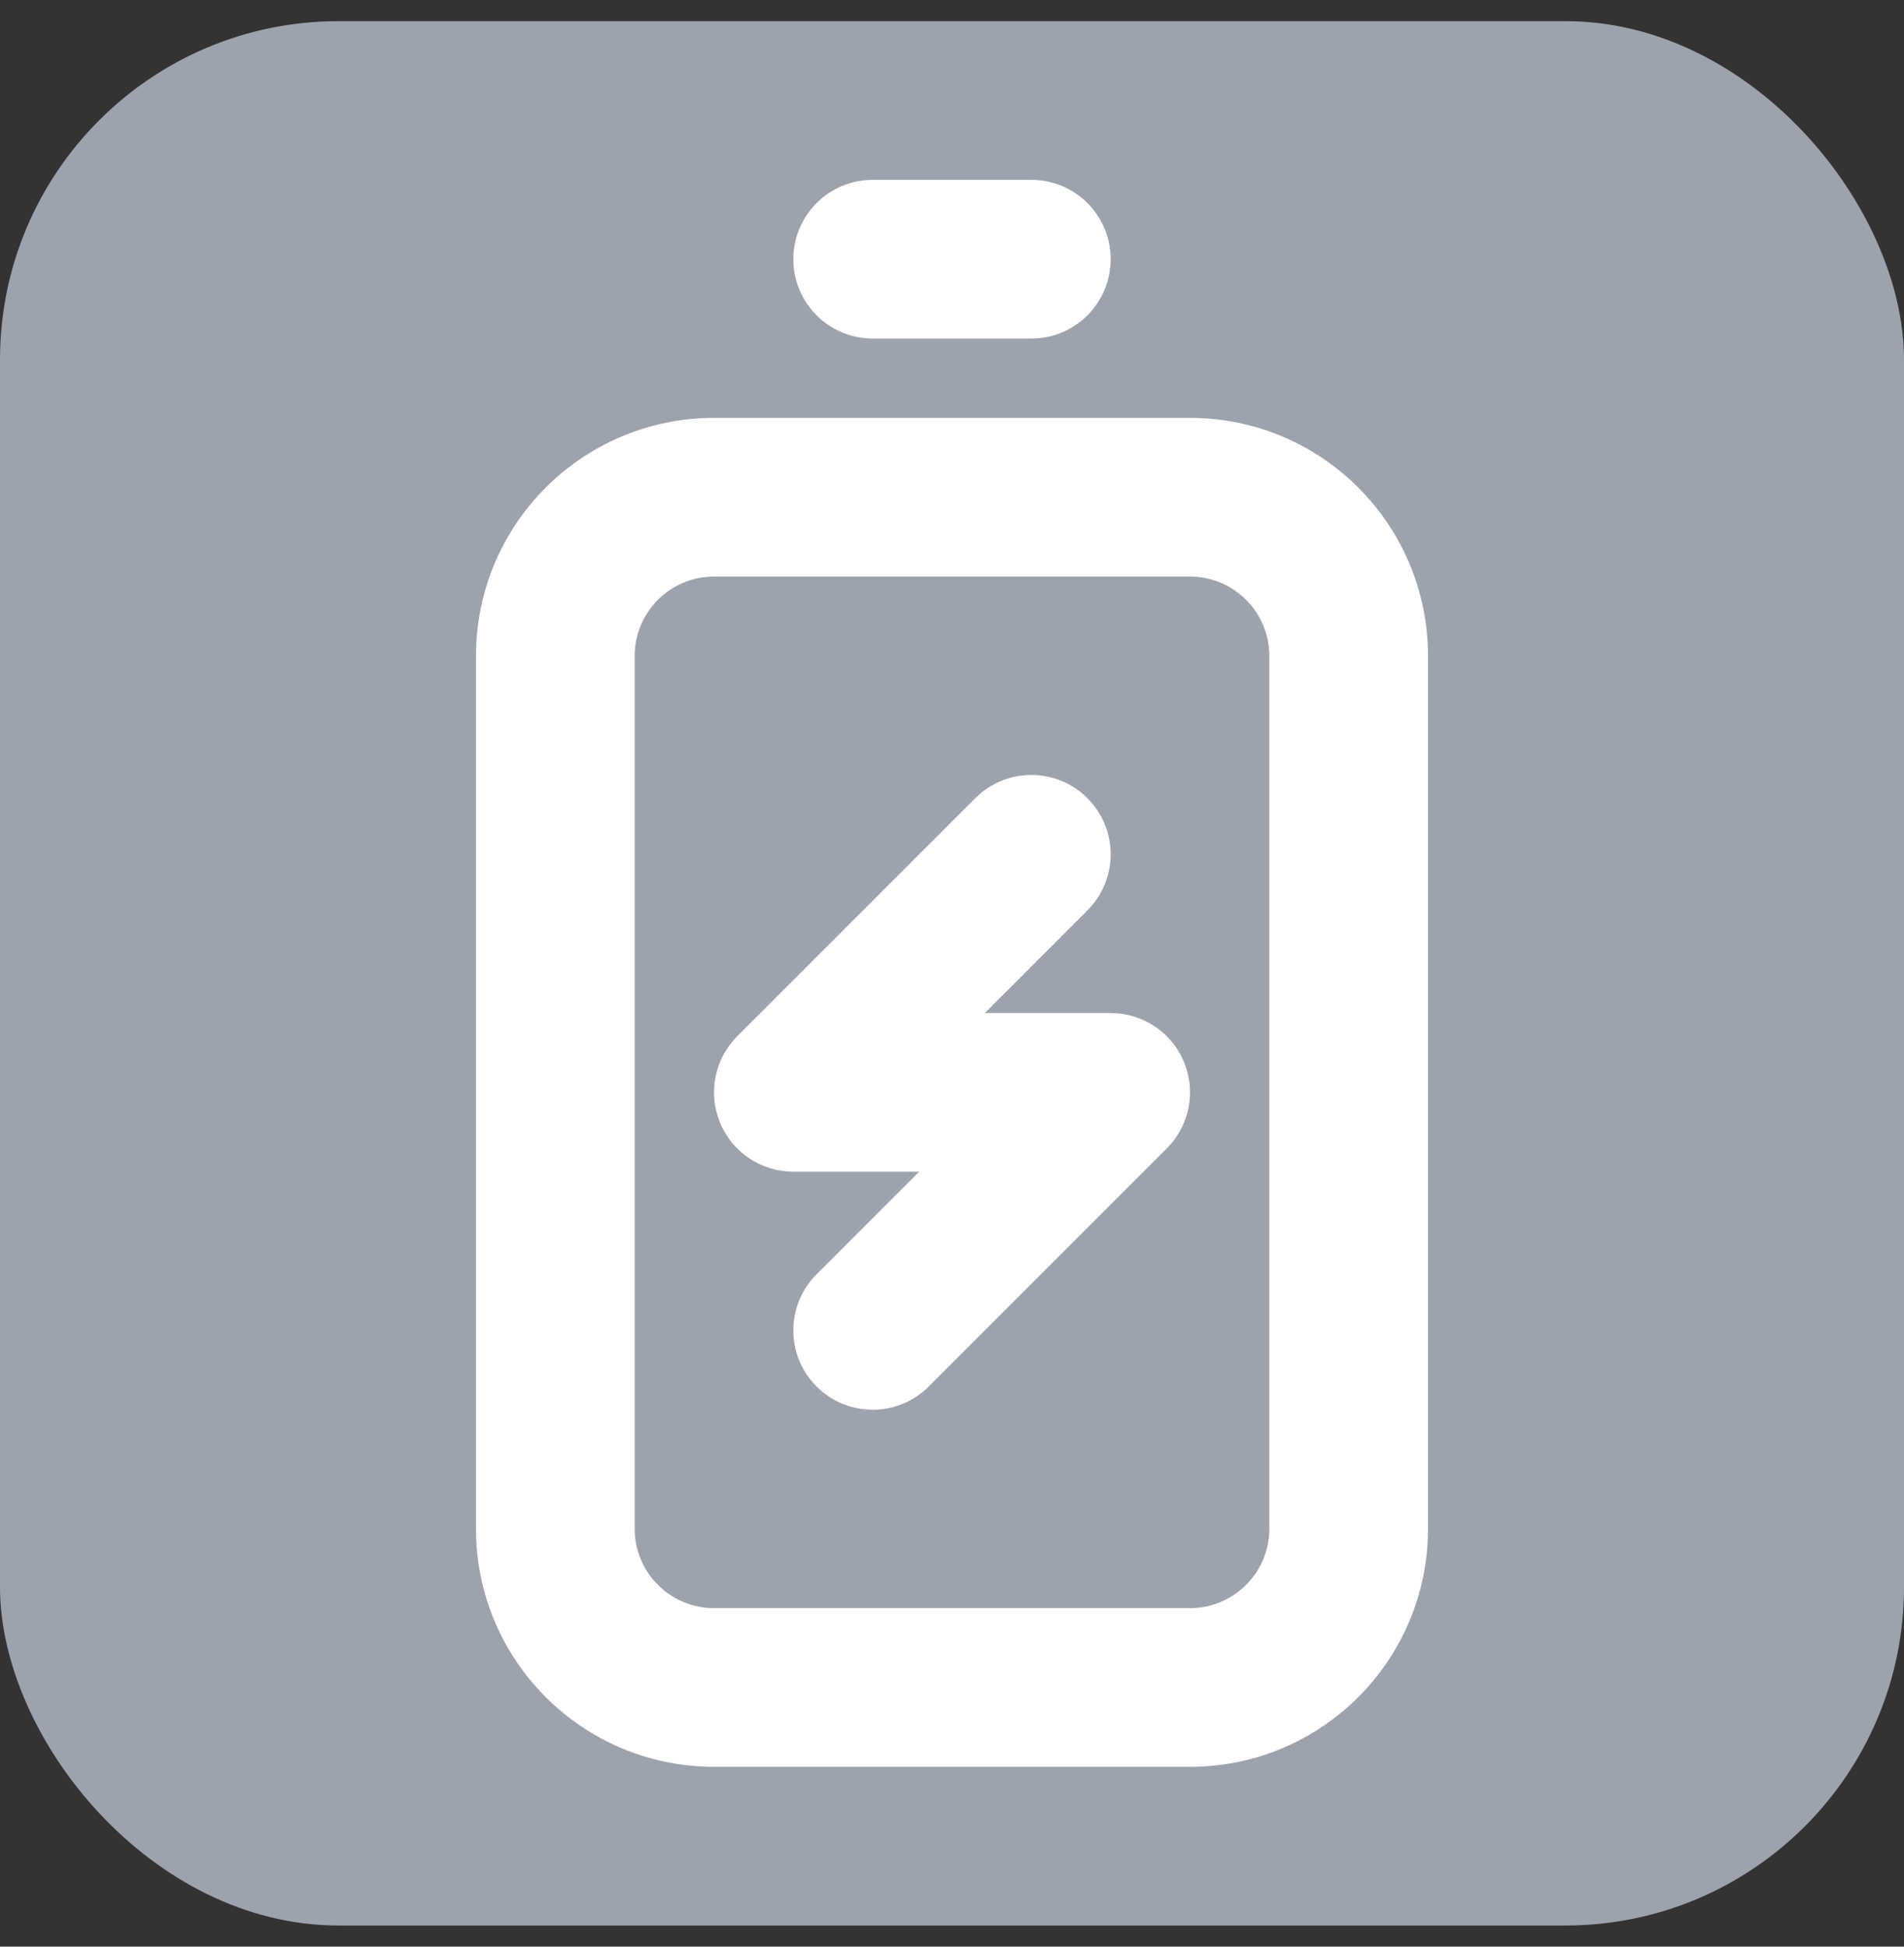
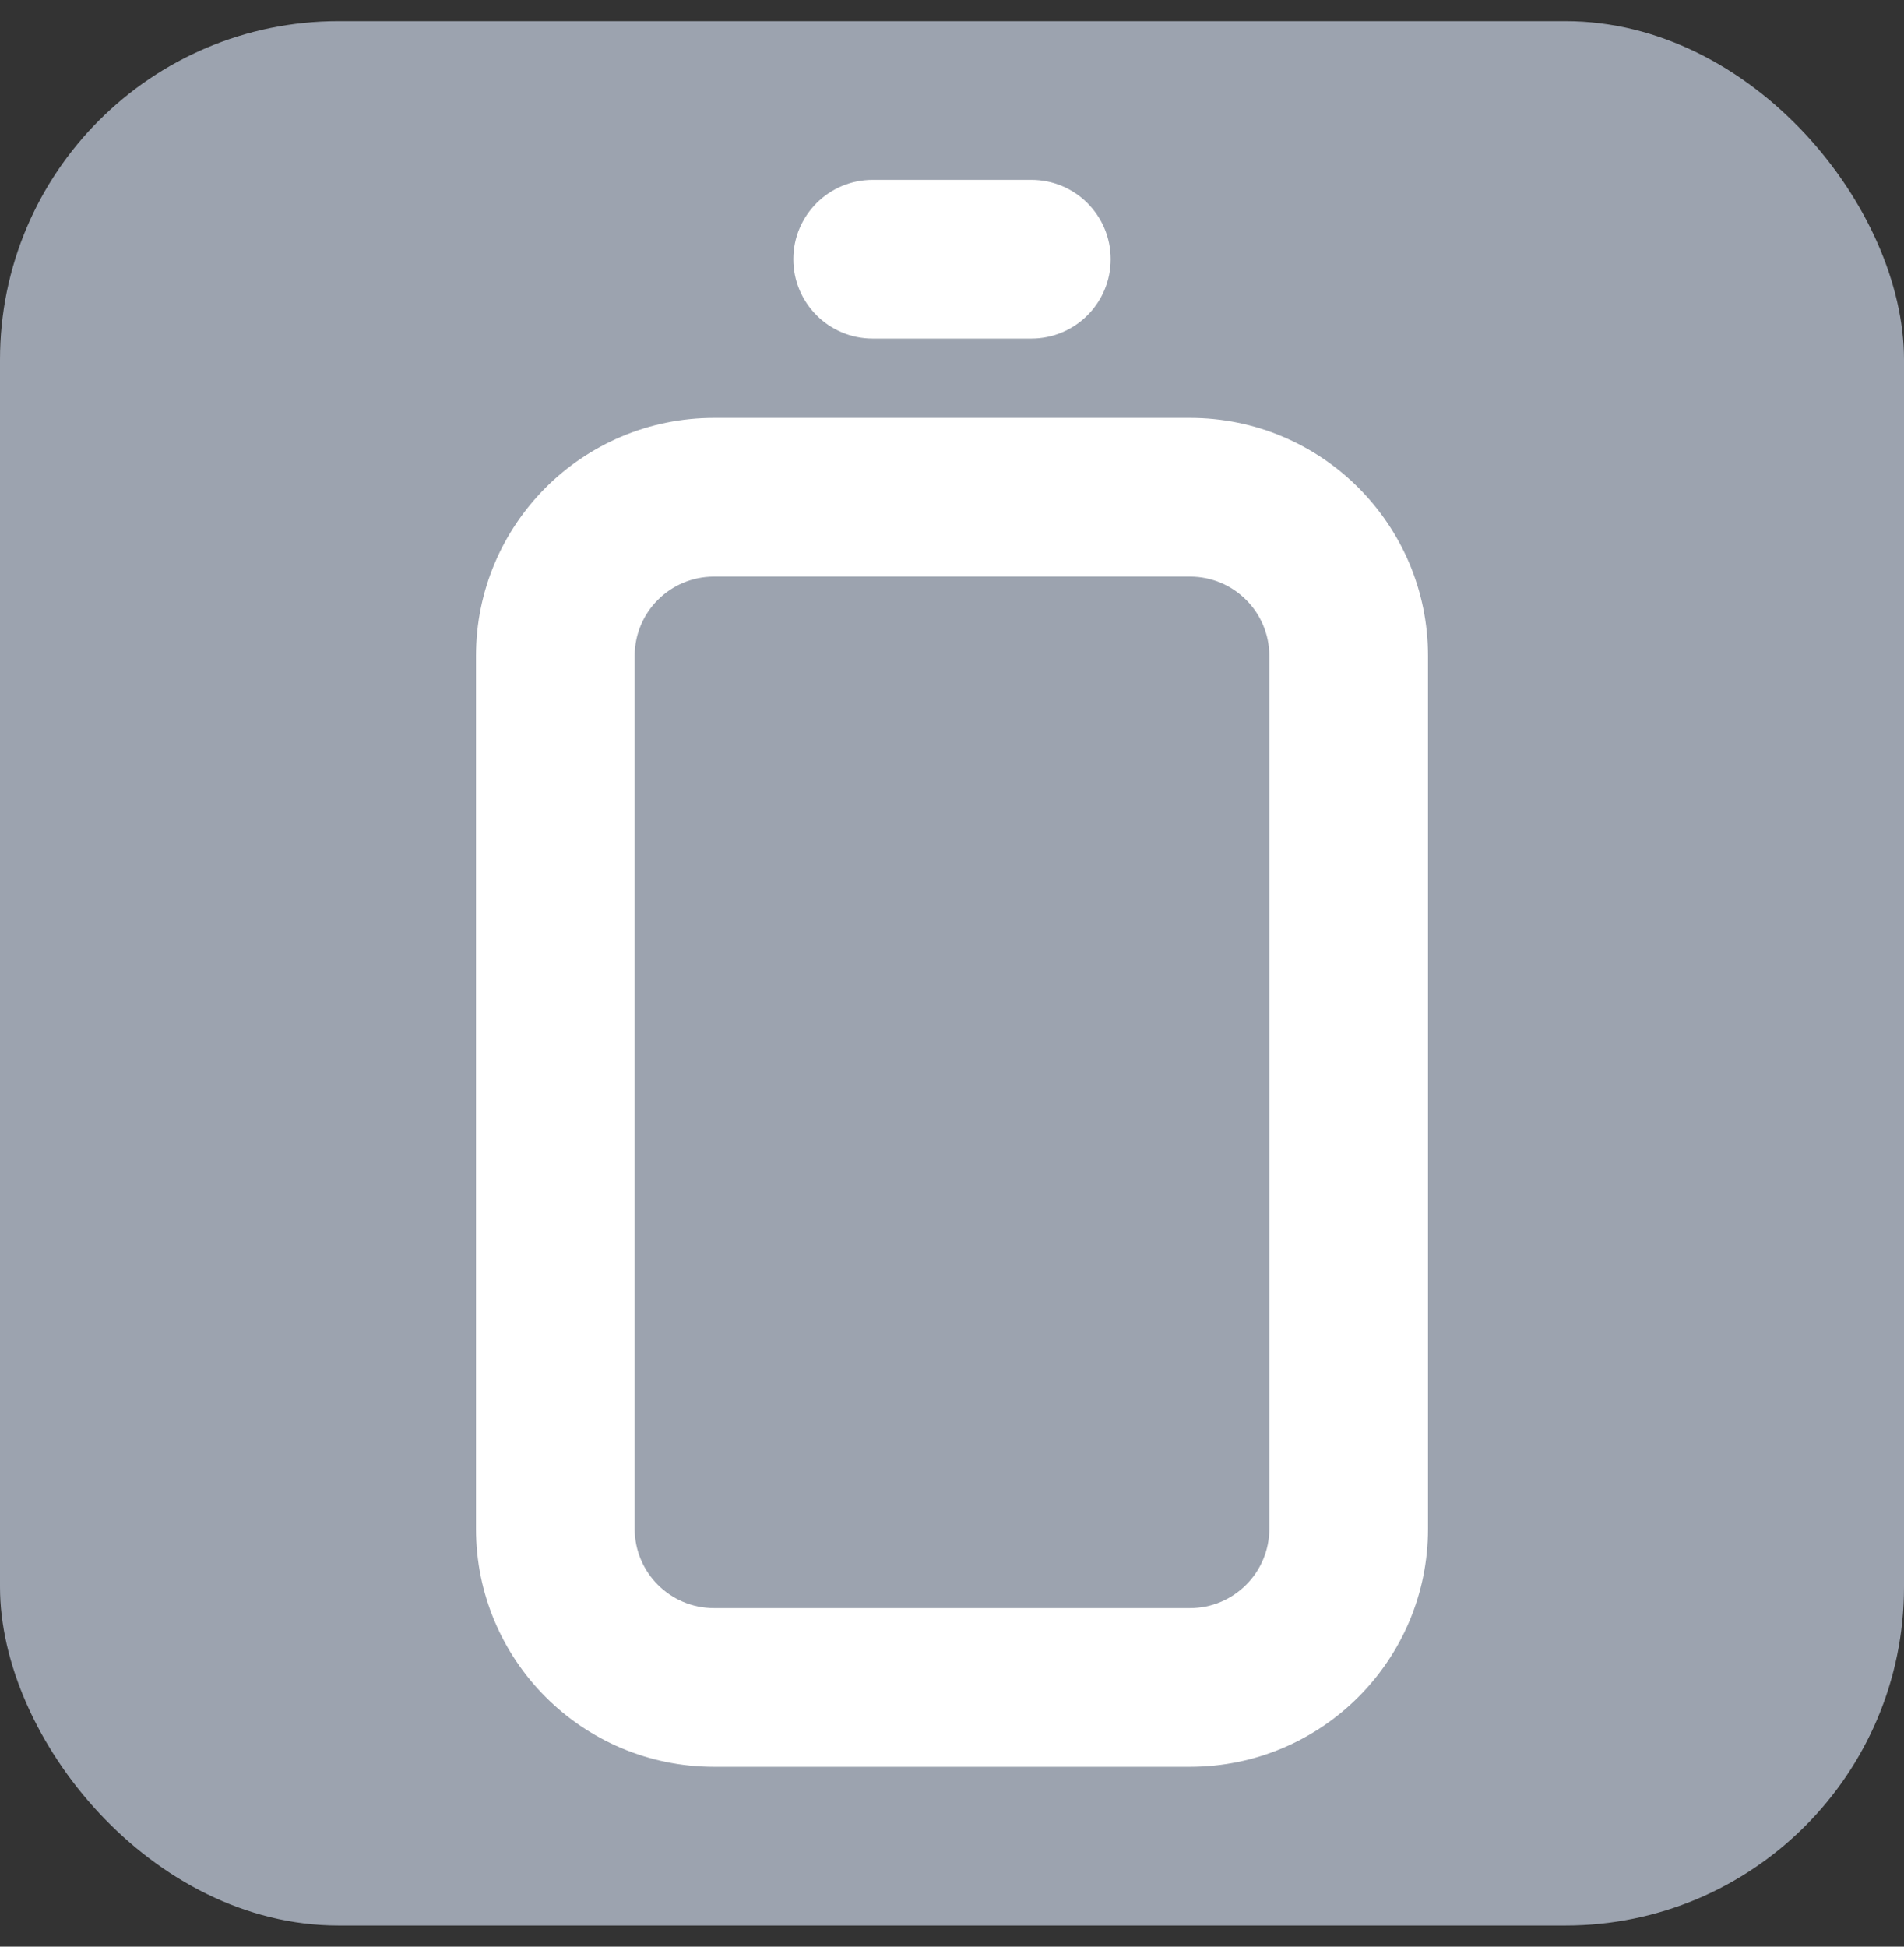
<svg xmlns="http://www.w3.org/2000/svg" width="45" height="46" viewBox="0 0 45 46" fill="none">
  <rect x="0" y="0" width="45" height="46" fill="#333333" stroke="none" />
  <rect y="0.5" width="45" height="45" rx="8" fill="#9CA3AF" />
-   <path fill-rule="evenodd" clip-rule="evenodd" d="M28.125 13.625H16.875C15.839 13.625 15 14.464 15 15.5V36.125C15 37.16 15.839 38 16.875 38H28.125C29.16 38 30 37.16 30 36.125V15.5C30 14.464 29.16 13.625 28.125 13.625ZM16.875 9.875C13.768 9.875 11.25 12.393 11.25 15.5V36.125C11.25 39.232 13.768 41.75 16.875 41.75H28.125C31.232 41.75 33.75 39.232 33.75 36.125V15.5C33.75 12.393 31.232 9.875 28.125 9.875H16.875Z" fill="white" />
+   <path fill-rule="evenodd" clip-rule="evenodd" d="M28.125 13.625H16.875C15.839 13.625 15 14.464 15 15.5V36.125C15 37.16 15.839 38 16.875 38H28.125C29.16 38 30 37.16 30 36.125V15.5C30 14.464 29.16 13.625 28.125 13.625ZM16.875 9.875C13.768 9.875 11.25 12.393 11.25 15.5V36.125C11.25 39.232 13.768 41.75 16.875 41.75H28.125C31.232 41.75 33.75 39.232 33.75 36.125V15.5C33.75 12.393 31.232 9.875 28.125 9.875H16.875" fill="white" />
  <path fill-rule="evenodd" clip-rule="evenodd" d="M18.75 6.125C18.75 5.089 19.59 4.25 20.625 4.25H24.375C25.41 4.25 26.25 5.089 26.25 6.125C26.25 7.161 25.41 8 24.375 8H20.625C19.59 8 18.75 7.161 18.75 6.125Z" fill="white" />
-   <path fill-rule="evenodd" clip-rule="evenodd" d="M25.701 18.862C26.433 19.594 26.433 20.781 25.701 21.513L23.277 23.938H26.25C27.008 23.938 27.692 24.394 27.982 25.095C28.273 25.796 28.112 26.602 27.576 27.138L21.951 32.763C21.219 33.496 20.032 33.496 19.299 32.763C18.567 32.031 18.567 30.844 19.299 30.112L21.723 27.688H18.75C17.992 27.688 17.308 27.231 17.018 26.53C16.728 25.829 16.888 25.023 17.424 24.487L23.049 18.862C23.782 18.129 24.969 18.129 25.701 18.862Z" fill="white" />
</svg>